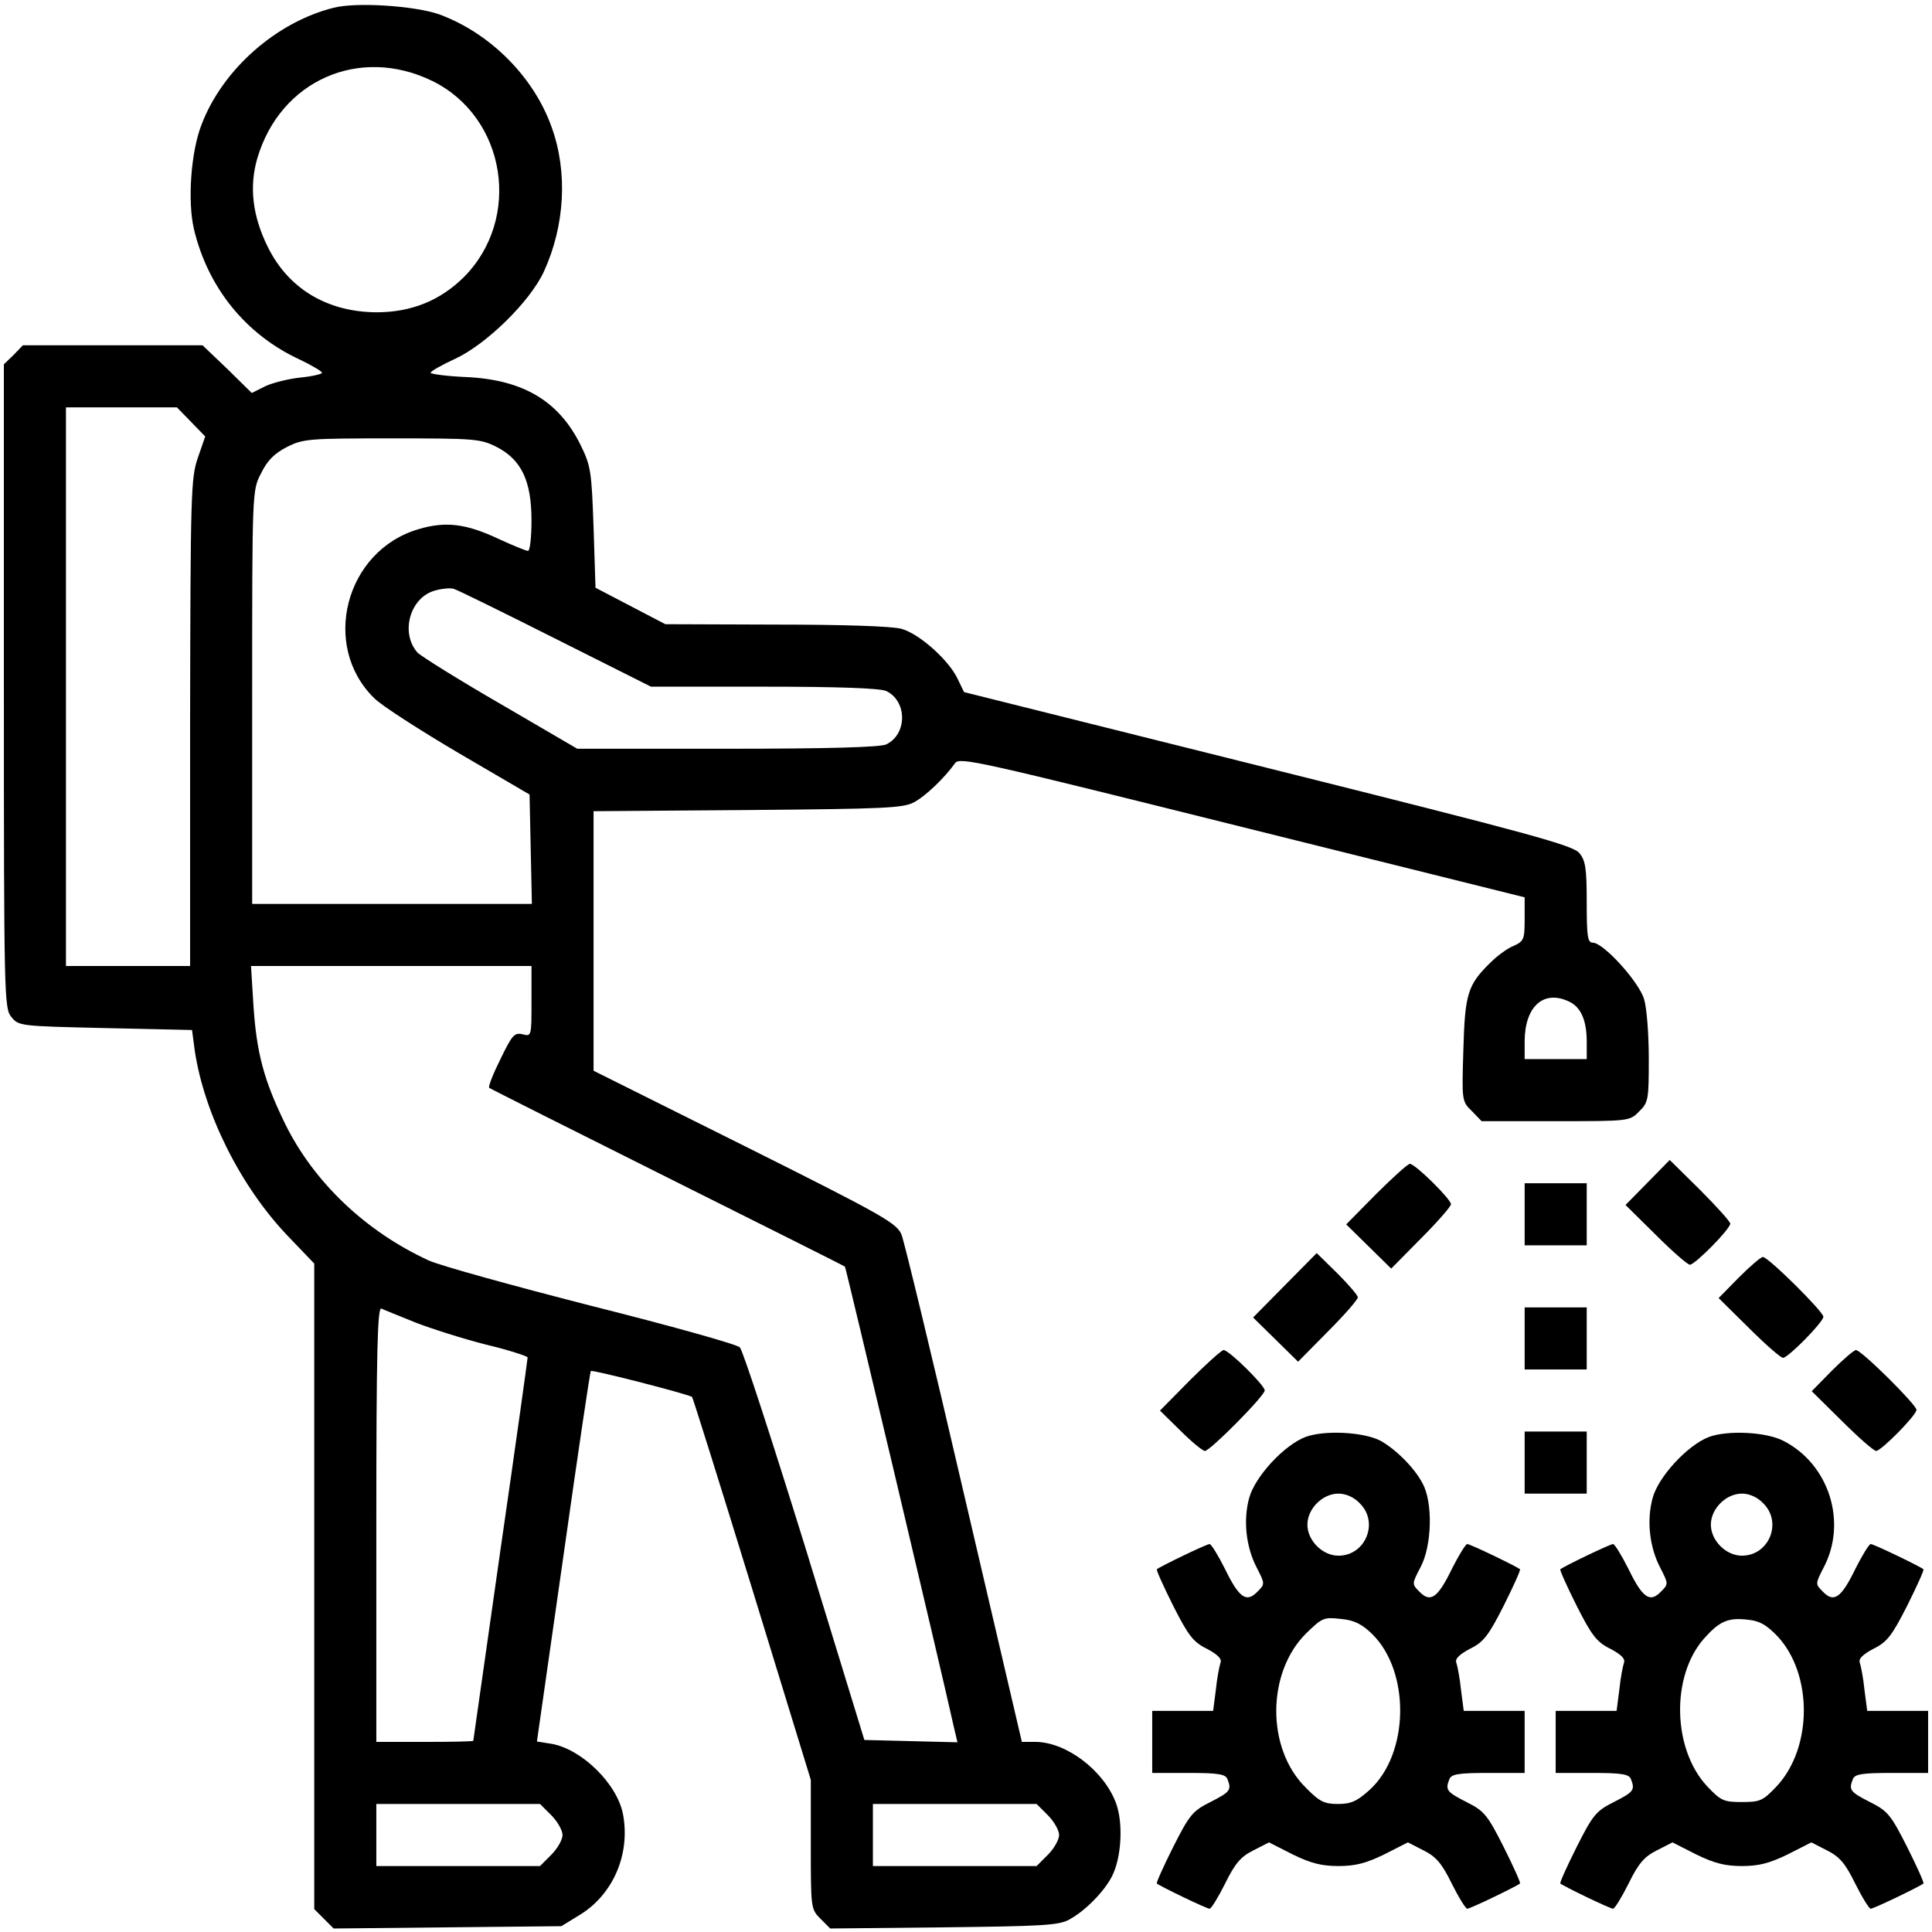
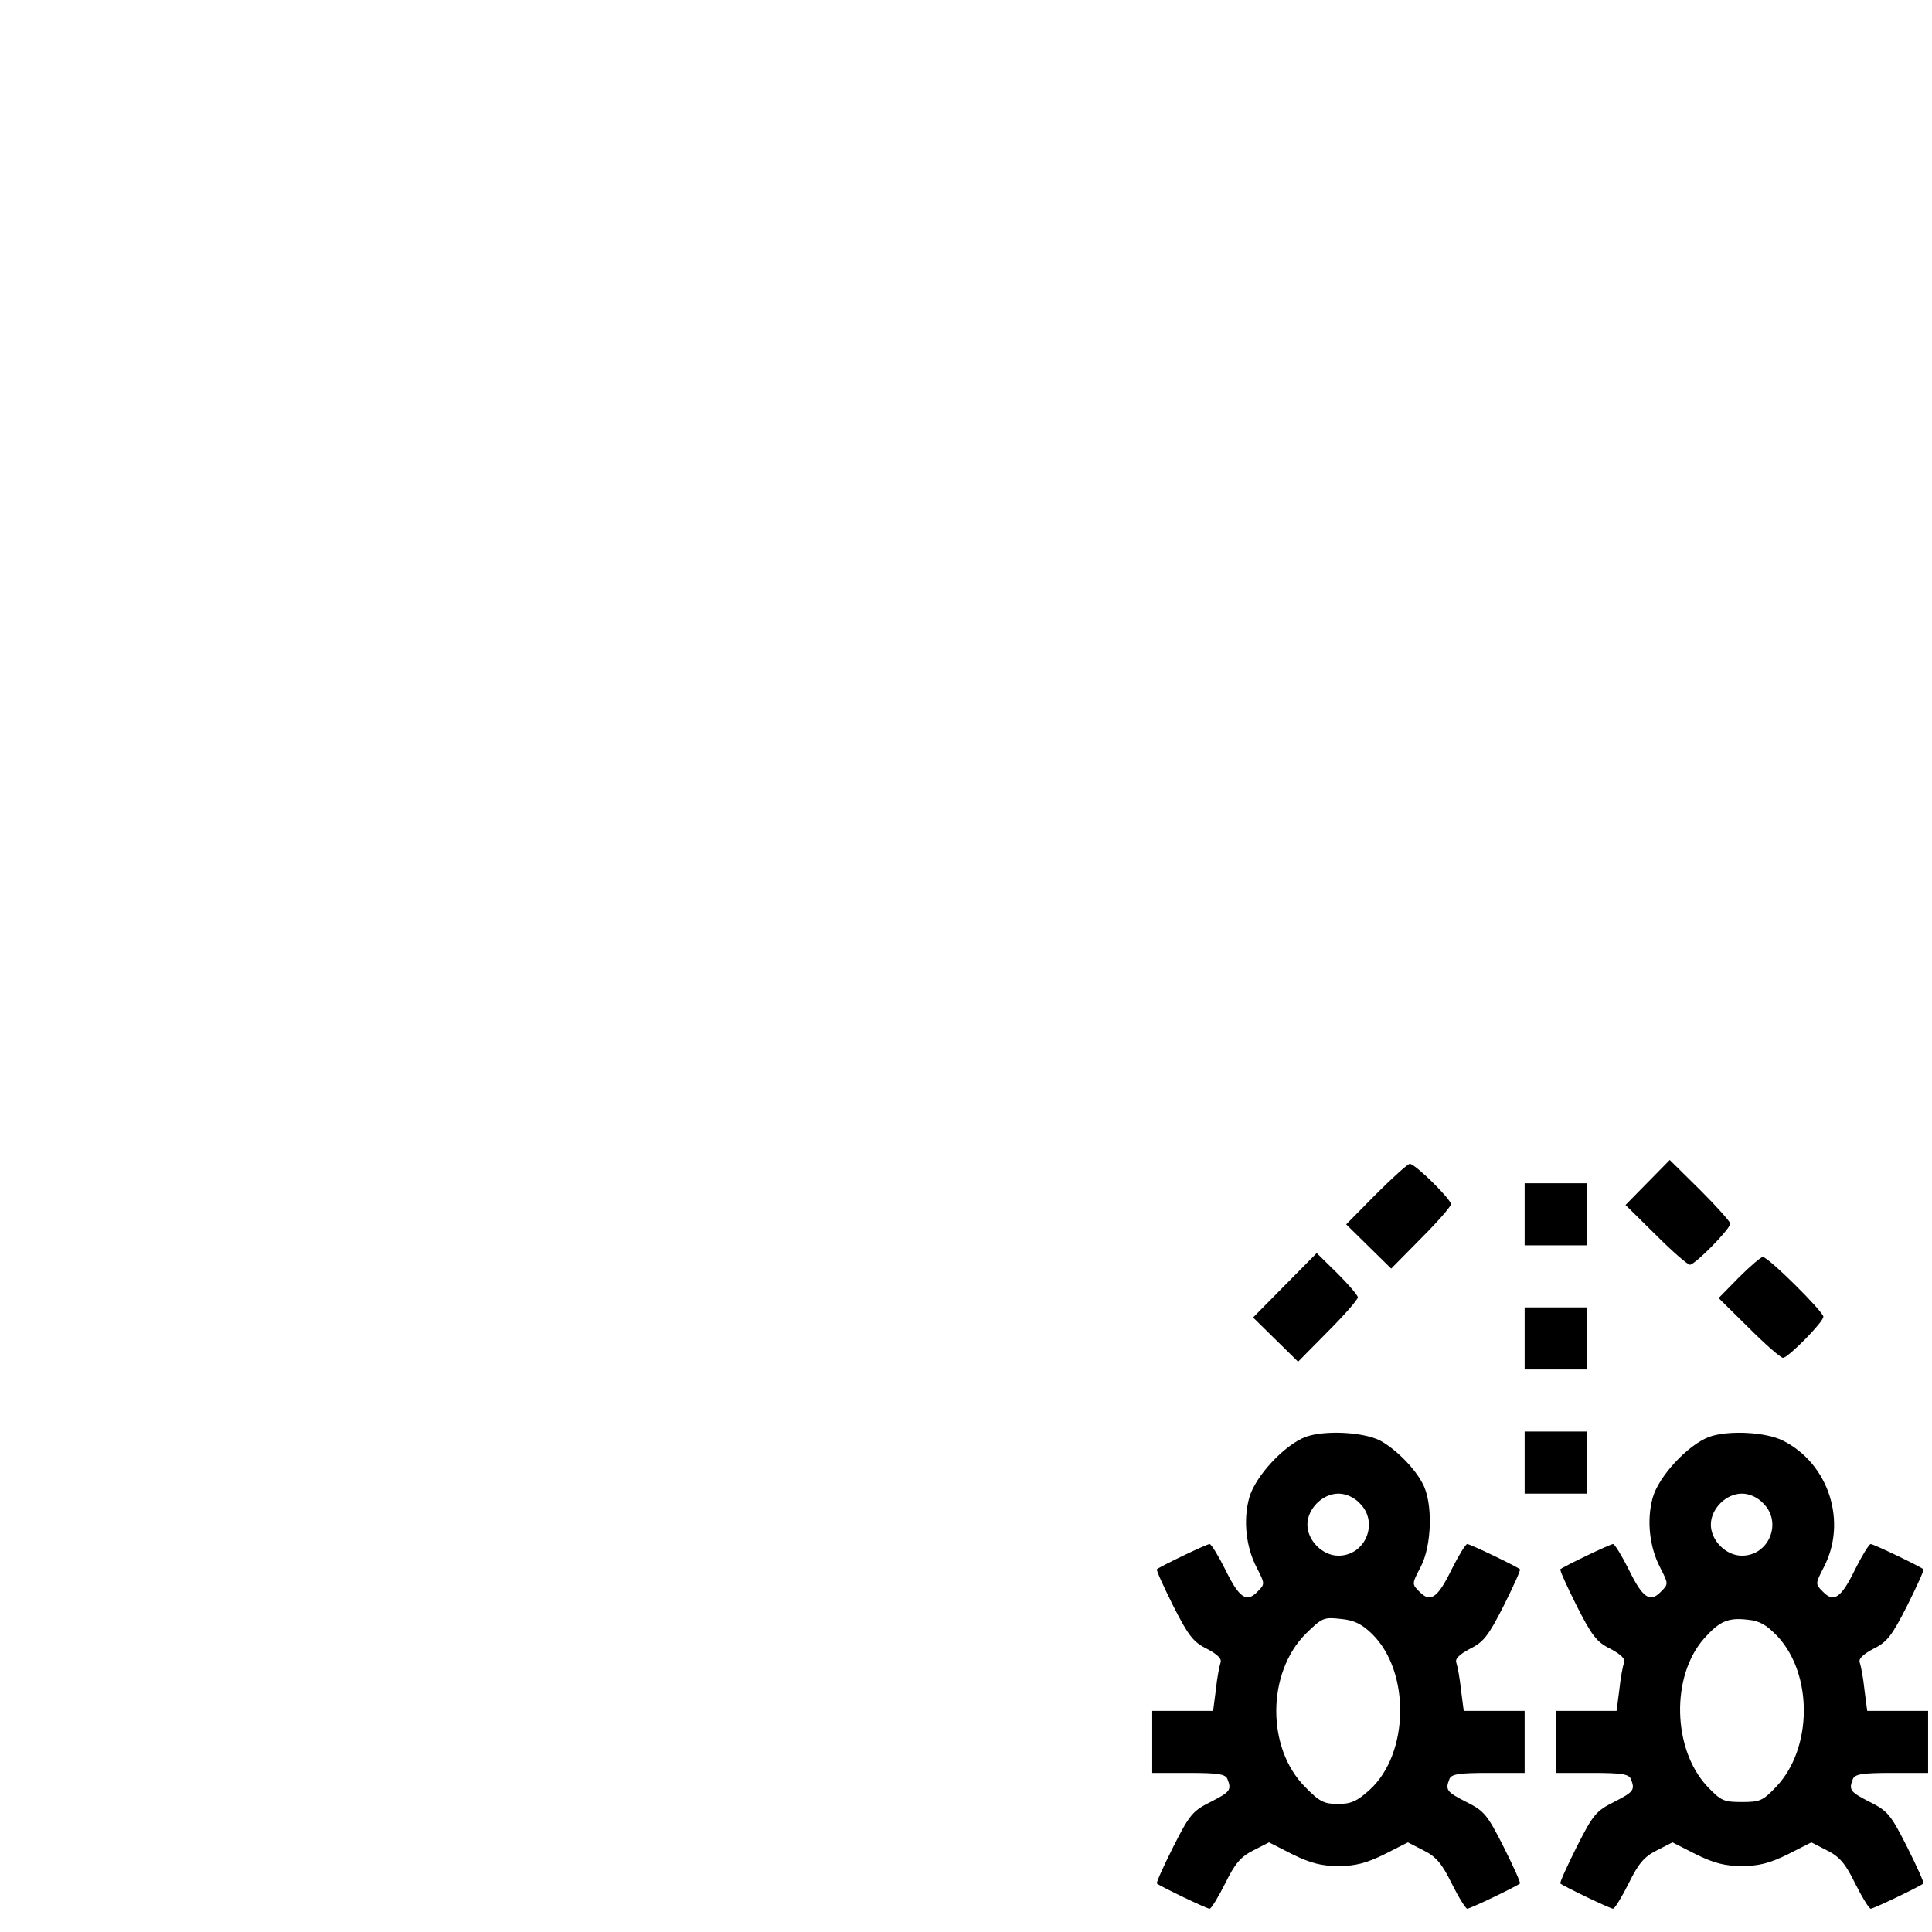
<svg xmlns="http://www.w3.org/2000/svg" width="498pt" height="498pt" viewBox="0 0 498 498" preserveAspectRatio="xMidYMid meet">
  <g transform="translate(0,498) scale(0.1,-0.1)" fill="#000000" stroke="none">
-     <path d="M860 4960 c-148 -37 -286 -159 -340 -300 -28 -70 -37 -199 -20 -271 36 -151 134 -272 273 -336 31 -15 57 -30 57 -34 0 -3 -24 -9 -54 -12 -30 -3 -71 -13 -91 -22 l-36 -18 -63 62 -64 61 -232 0 -231 0 -24 -25 -25 -24 0 -829 c0 -802 1 -831 19 -853 19 -24 23 -24 242 -29 l224 -5 7 -53 c24 -161 117 -349 239 -477 l69 -72 0 -832 0 -832 25 -25 25 -25 293 3 294 3 49 30 c85 53 129 156 110 258 -15 79 -106 168 -184 182 l-38 6 68 476 c37 262 69 478 71 479 4 4 256 -61 261 -67 2 -2 72 -225 155 -495 l151 -492 0 -166 c0 -165 0 -167 25 -192 l25 -25 293 3 c254 3 296 5 323 20 41 22 90 72 110 111 25 48 30 139 10 191 -32 83 -127 155 -206 156 l-36 0 -149 638 c-81 350 -154 651 -161 669 -12 30 -45 49 -403 228 l-391 195 0 335 0 334 398 3 c353 3 400 5 428 20 30 16 78 62 106 101 12 16 60 5 741 -165 l727 -181 0 -56 c0 -52 -2 -57 -28 -69 -16 -6 -43 -26 -61 -44 -58 -57 -65 -80 -69 -225 -4 -130 -4 -132 22 -157 l25 -26 191 0 c189 0 191 0 215 25 24 23 25 31 25 136 0 61 -5 130 -12 153 -13 45 -105 146 -132 146 -14 0 -16 16 -16 104 0 87 -3 108 -19 127 -16 20 -126 50 -802 219 l-784 196 -17 35 c-23 48 -98 115 -144 128 -24 7 -154 11 -324 11 l-285 1 -90 47 -90 47 -5 155 c-5 144 -7 159 -33 212 -56 114 -148 169 -294 176 -51 2 -93 8 -93 11 0 4 28 20 63 36 80 37 193 147 229 225 54 118 62 256 20 372 -46 130 -159 243 -290 291 -63 22 -213 32 -272 17z m255 -189 c190 -94 231 -355 80 -506 -61 -60 -135 -90 -225 -90 -127 1 -227 61 -280 169 -39 79 -48 154 -27 227 59 202 264 292 452 200z m-623 -878 l37 -38 -19 -55 c-18 -52 -19 -91 -20 -682 l0 -628 -160 0 -160 0 0 720 0 720 143 0 143 0 36 -37z m788 -65 c64 -33 90 -87 90 -190 0 -43 -4 -78 -9 -78 -5 0 -39 14 -76 31 -83 39 -136 46 -206 25 -189 -55 -253 -301 -114 -436 19 -19 117 -82 217 -141 l183 -107 3 -141 3 -141 -361 0 -360 0 0 533 c0 533 0 533 23 577 16 33 34 51 67 68 42 21 56 22 270 22 214 0 228 -1 270 -22z m151 -494 l247 -124 290 0 c195 0 299 -4 316 -11 55 -26 55 -112 0 -138 -17 -7 -145 -11 -410 -11 l-386 0 -197 115 c-109 63 -205 123 -215 133 -45 51 -19 143 46 160 18 5 40 7 48 4 8 -2 126 -60 261 -128z m-61 -935 c0 -90 0 -91 -23 -85 -21 5 -27 -2 -57 -64 -19 -38 -32 -71 -29 -74 2 -2 209 -106 459 -231 250 -125 456 -228 458 -230 2 -1 246 -1030 281 -1188 l9 -38 -120 3 -120 3 -153 499 c-85 274 -160 505 -168 513 -8 8 -180 56 -383 107 -203 52 -391 104 -419 117 -163 75 -296 202 -370 352 -55 113 -74 183 -82 310 l-6 97 361 0 362 0 0 -91z m2673 0 c32 -14 47 -49 47 -104 l0 -45 -80 0 -80 0 0 45 c0 90 48 134 113 104z m-2972 -828 c41 -16 123 -42 182 -57 59 -14 107 -30 107 -33 0 -4 -31 -227 -70 -496 -38 -269 -70 -490 -70 -492 0 -2 -56 -3 -125 -3 l-125 0 0 561 c0 445 3 560 13 556 6 -3 46 -19 88 -36z m350 -1270 c16 -16 29 -39 29 -51 0 -12 -13 -35 -29 -51 l-29 -29 -211 0 -211 0 0 80 0 80 211 0 211 0 29 -29z m1280 0 c16 -16 29 -39 29 -51 0 -12 -13 -35 -29 -51 l-29 -29 -211 0 -211 0 0 80 0 80 211 0 211 0 29 -29z" />
    <path d="M4247 1932 l-57 -58 78 -77 c42 -42 82 -77 88 -77 13 0 104 92 104 106 0 5 -35 44 -78 87 l-78 77 -57 -58z" />
    <path d="M3547 1902 l-77 -78 58 -57 58 -57 77 78 c42 42 77 82 77 88 0 13 -92 104 -106 104 -5 0 -44 -35 -87 -78z" />
    <path d="M3930 1850 l0 -80 80 0 80 0 0 80 0 80 -80 0 -80 0 0 -80z" />
    <path d="M3312 1667 l-82 -83 58 -57 58 -57 77 78 c42 42 77 82 77 88 0 5 -24 33 -53 62 l-53 52 -82 -83z" />
    <path d="M4482 1687 l-52 -53 78 -77 c42 -42 82 -77 88 -77 13 0 104 92 104 106 0 13 -142 154 -156 154 -5 0 -33 -24 -62 -53z" />
    <path d="M3930 1530 l0 -80 80 0 80 0 0 80 0 80 -80 0 -80 0 0 -80z" />
-     <path d="M3067 1422 l-77 -78 53 -52 c29 -29 57 -52 63 -52 13 0 154 142 154 156 0 13 -92 104 -106 104 -5 0 -44 -35 -87 -78z" />
-     <path d="M4722 1447 l-52 -53 78 -77 c42 -42 82 -77 88 -77 13 0 104 92 104 106 0 13 -142 154 -156 154 -5 0 -33 -24 -62 -53z" />
    <path d="M3365 1276 c-55 -21 -130 -102 -145 -157 -16 -58 -8 -127 19 -179 22 -43 22 -43 2 -63 -28 -29 -47 -16 -83 58 -18 36 -36 65 -40 65 -8 0 -128 -58 -136 -65 -2 -2 17 -44 42 -94 39 -77 52 -94 87 -111 28 -15 39 -26 35 -36 -3 -9 -9 -40 -12 -70 l-7 -54 -78 0 -79 0 0 -80 0 -80 94 0 c76 0 95 -3 100 -16 11 -28 7 -33 -44 -59 -46 -23 -54 -33 -96 -116 -25 -50 -44 -92 -42 -94 8 -7 128 -65 136 -65 4 0 22 29 40 65 25 51 40 69 72 85 l41 21 61 -31 c47 -23 75 -30 118 -30 43 0 71 7 118 30 l61 31 41 -21 c32 -16 47 -34 72 -85 18 -36 36 -65 40 -65 8 0 128 58 136 65 2 2 -17 44 -42 94 -42 83 -50 93 -96 116 -51 26 -55 31 -44 59 5 13 24 16 100 16 l94 0 0 80 0 80 -79 0 -78 0 -7 54 c-3 30 -9 61 -12 70 -4 10 7 21 35 36 35 17 48 34 87 111 25 50 44 92 42 94 -8 7 -128 65 -136 65 -4 0 -22 -29 -40 -65 -36 -74 -55 -87 -83 -58 -20 20 -20 20 3 64 29 55 32 166 5 215 -21 41 -71 90 -110 111 -44 22 -143 27 -192 9z m140 -171 c50 -49 15 -135 -55 -135 -41 0 -80 39 -80 80 0 41 39 80 80 80 19 0 40 -9 55 -25z m31 -336 c100 -97 97 -310 -6 -403 -32 -29 -48 -36 -81 -36 -36 0 -48 6 -84 43 -101 100 -100 295 1 396 42 41 46 43 90 38 34 -3 54 -13 80 -38z" />
    <path d="M3930 1210 l0 -80 80 0 80 0 0 80 0 80 -80 0 -80 0 0 -80z" />
    <path d="M4405 1276 c-55 -21 -130 -102 -145 -157 -16 -58 -8 -127 19 -179 22 -43 22 -43 2 -63 -28 -29 -47 -16 -83 58 -18 36 -36 65 -40 65 -8 0 -128 -58 -136 -65 -2 -2 17 -44 42 -94 39 -77 52 -94 87 -111 28 -15 39 -26 35 -36 -3 -9 -9 -40 -12 -70 l-7 -54 -78 0 -79 0 0 -80 0 -80 94 0 c76 0 95 -3 100 -16 11 -28 7 -33 -44 -59 -46 -23 -54 -33 -96 -116 -25 -50 -44 -92 -42 -94 8 -7 128 -65 136 -65 4 0 22 29 40 65 25 51 40 69 72 85 l41 21 61 -31 c47 -23 75 -30 118 -30 43 0 71 7 118 30 l61 31 41 -21 c32 -16 47 -34 72 -85 18 -36 36 -65 40 -65 8 0 128 58 136 65 2 2 -17 44 -42 94 -42 83 -50 93 -96 116 -51 26 -55 31 -44 59 5 13 24 16 100 16 l94 0 0 80 0 80 -79 0 -78 0 -7 54 c-3 30 -9 61 -12 70 -4 10 7 21 35 36 35 17 48 34 87 111 25 50 44 92 42 94 -8 7 -128 65 -136 65 -4 0 -22 -29 -40 -65 -36 -74 -55 -87 -83 -58 -20 20 -20 20 2 63 61 116 14 266 -104 326 -44 23 -143 28 -192 10z m140 -171 c50 -49 15 -135 -55 -135 -41 0 -80 39 -80 80 0 41 39 80 80 80 19 0 40 -9 55 -25z m37 -343 c91 -98 90 -287 -2 -386 -36 -38 -43 -41 -90 -41 -47 0 -54 3 -90 41 -89 96 -93 283 -8 380 40 45 62 55 113 49 31 -3 48 -13 77 -43z" />
  </g>
</svg>